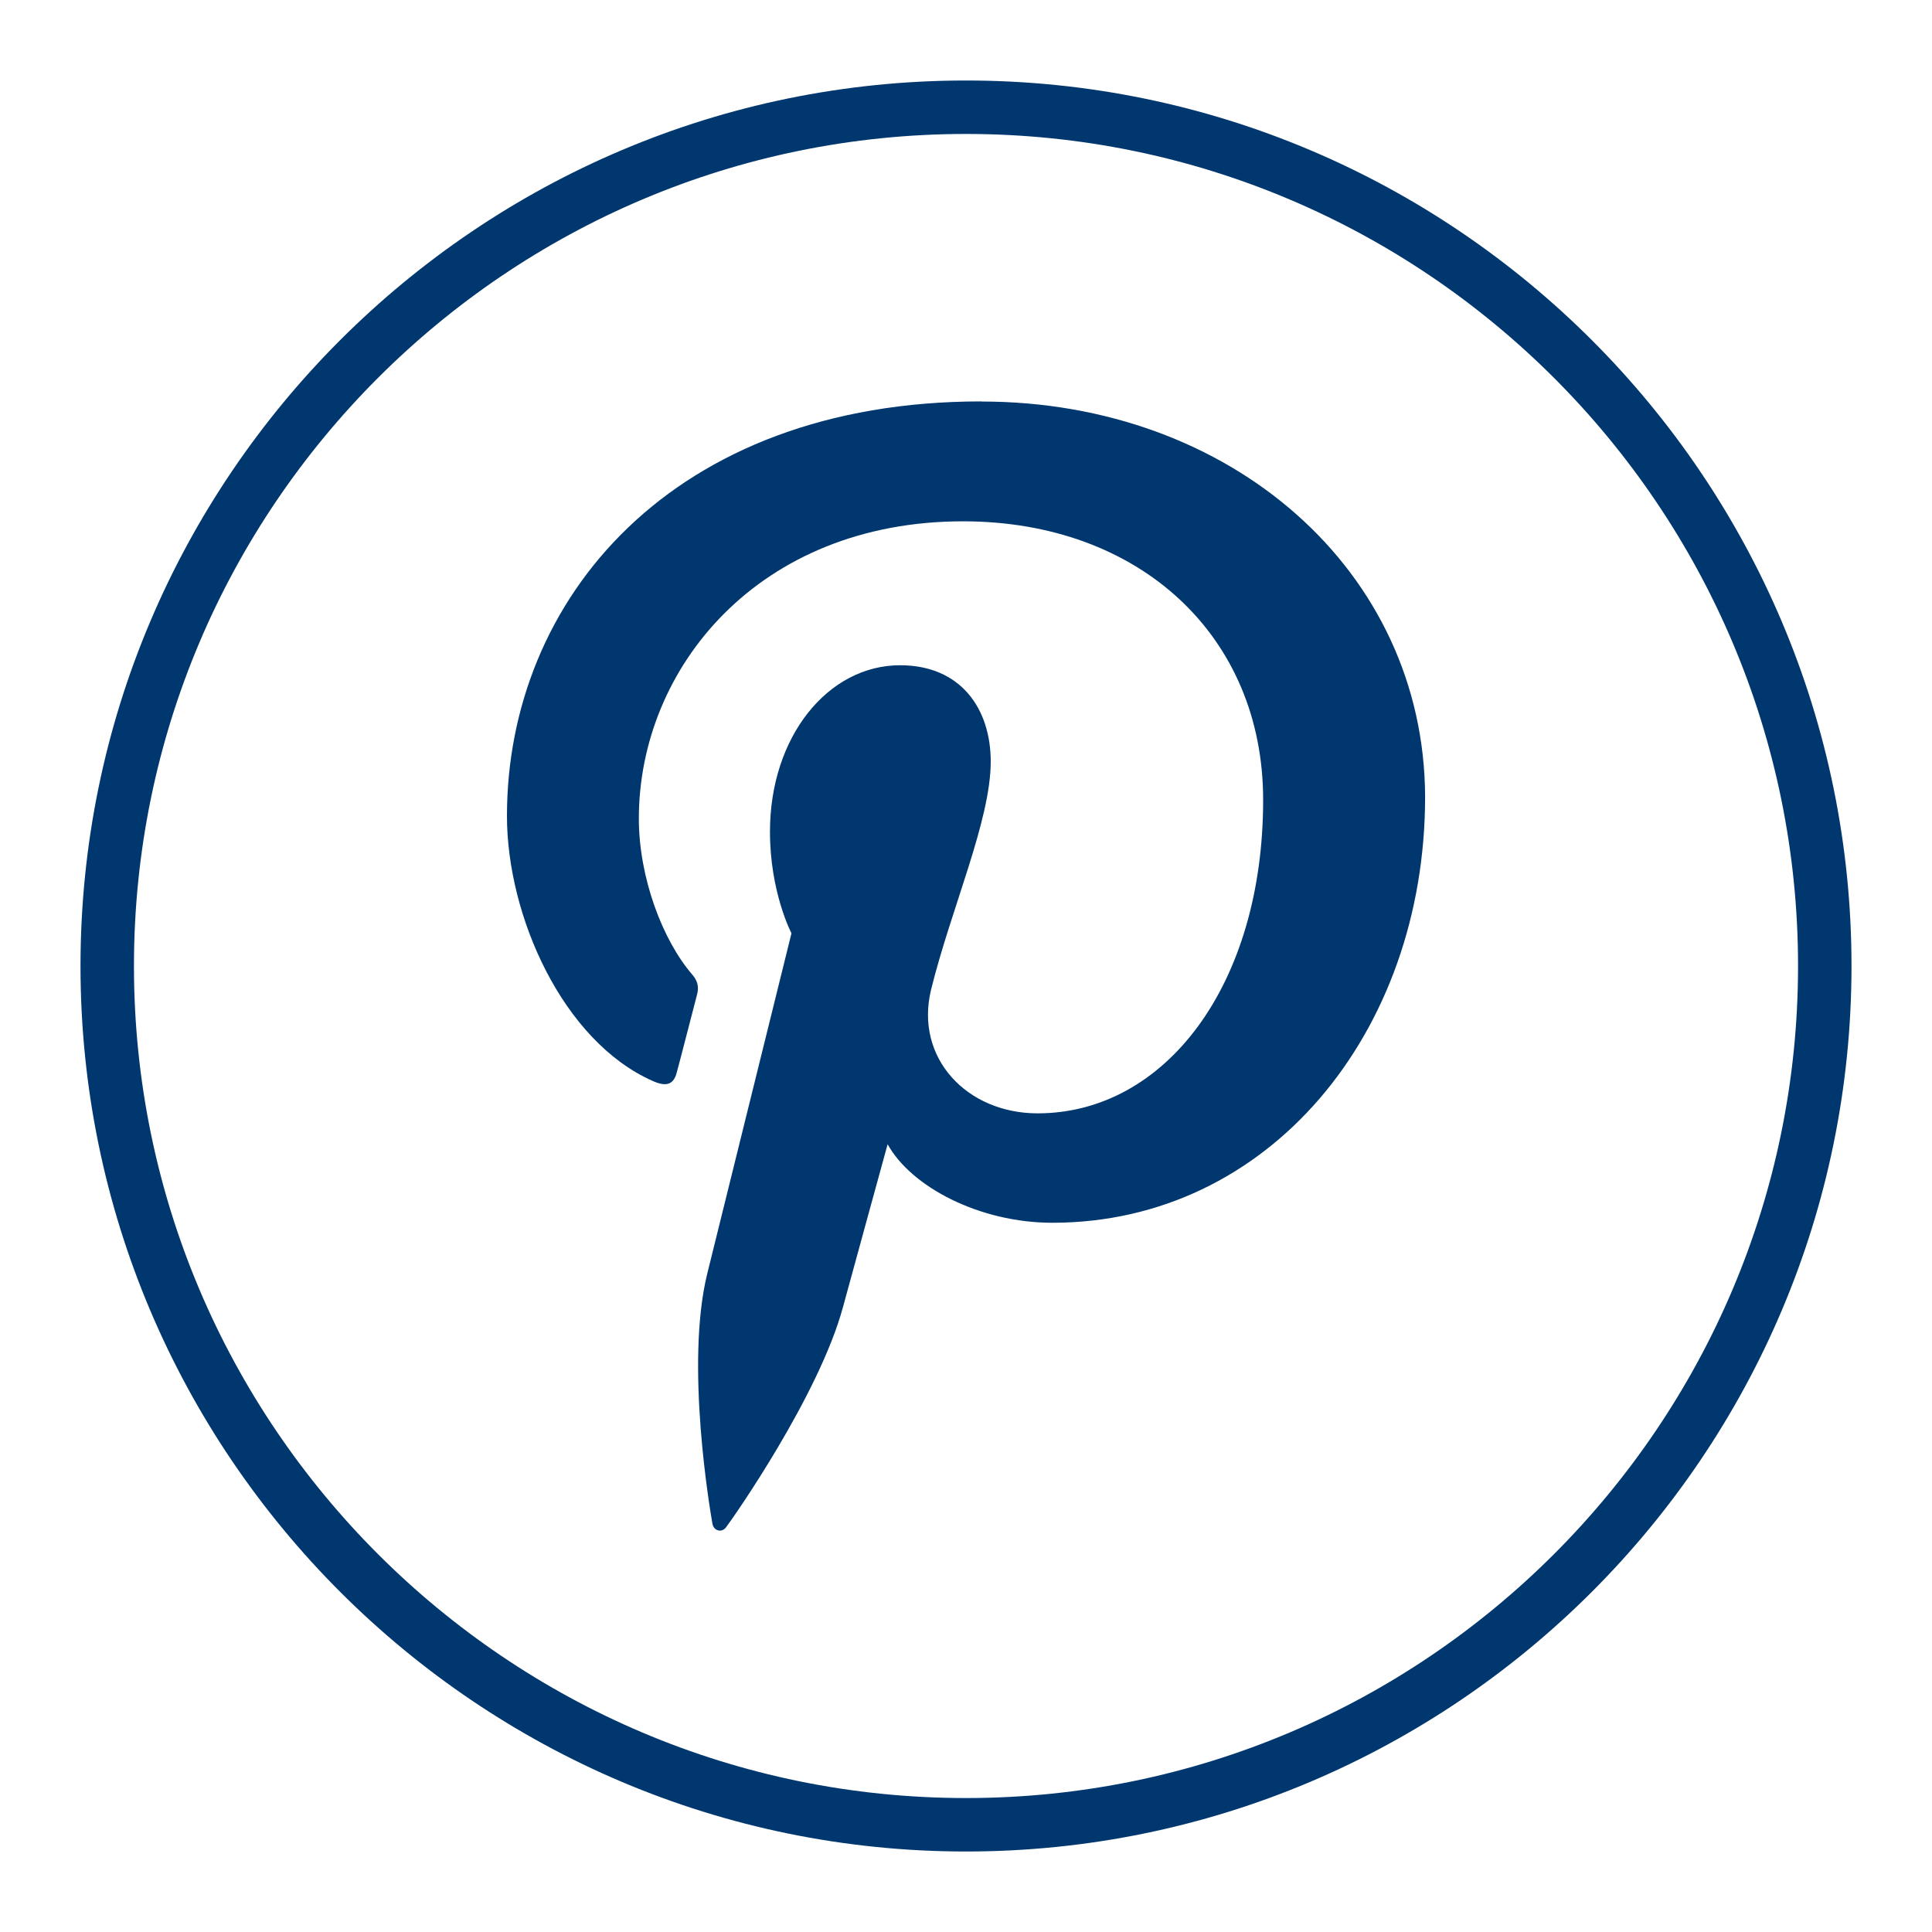
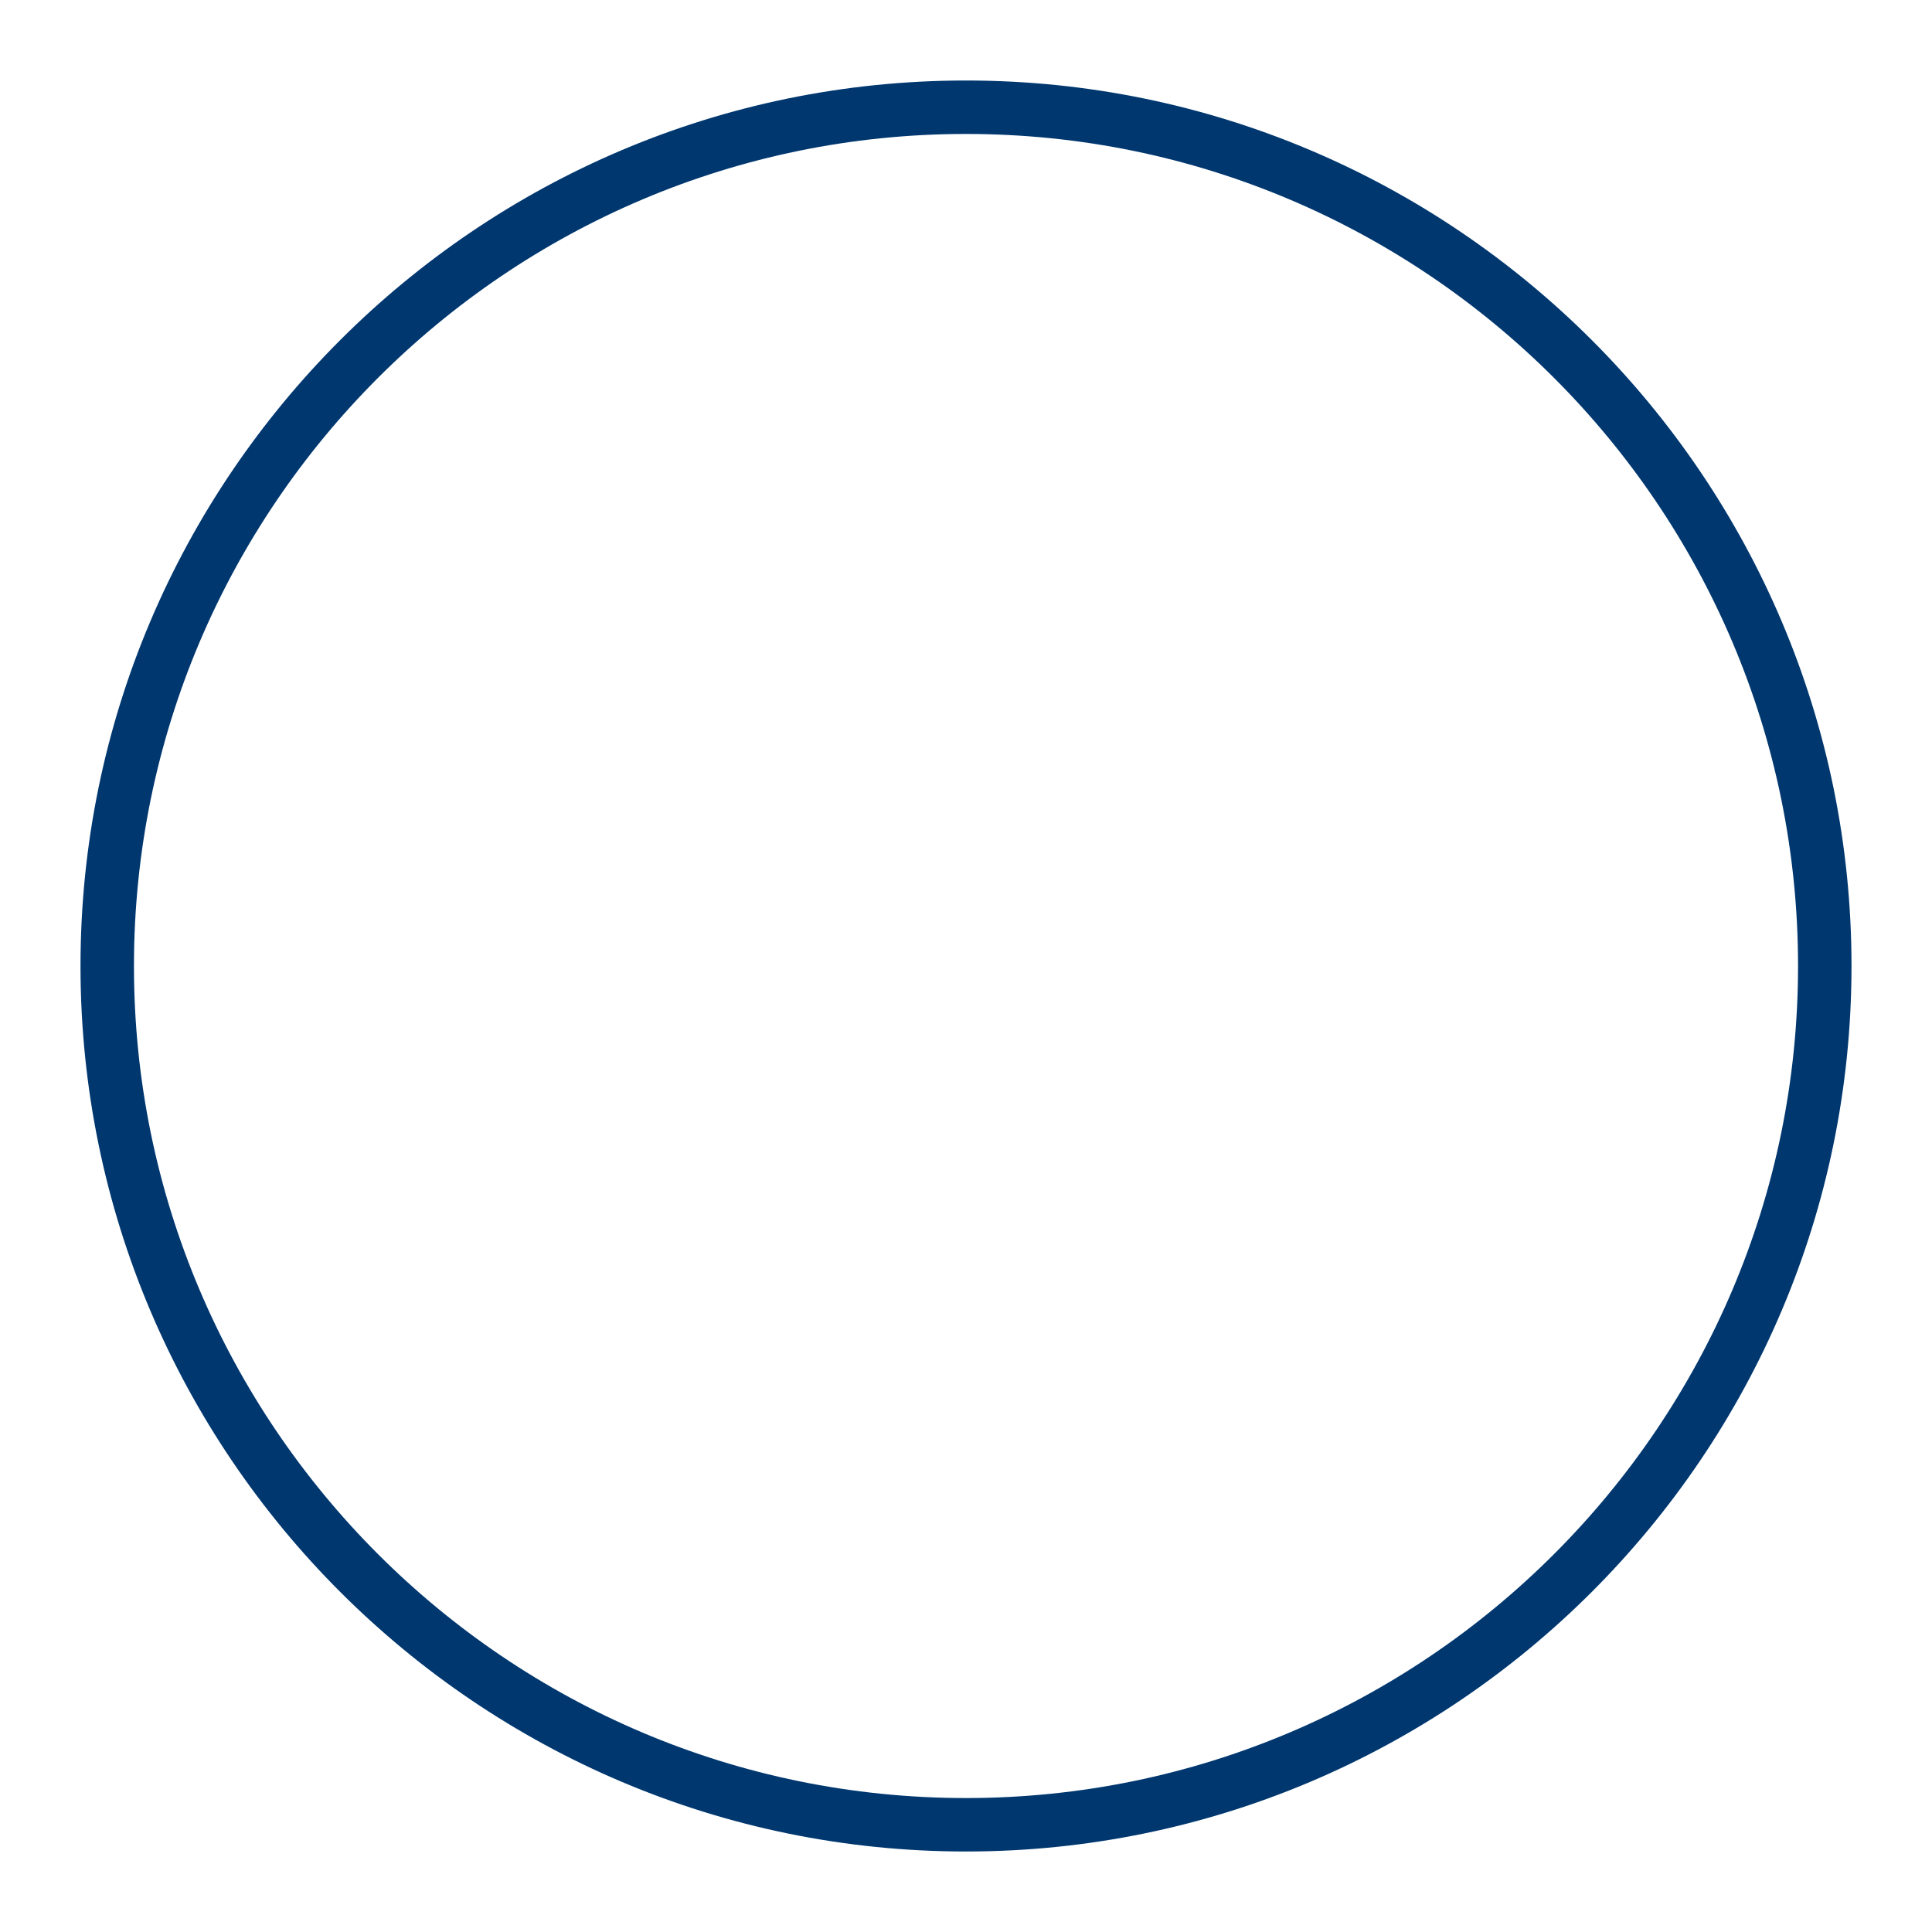
<svg xmlns="http://www.w3.org/2000/svg" id="a" data-name="Layer 1" viewBox="0 0 300 300">
-   <path d="M152.39,62.33c-48.09,0-73.67,30.8-73.67,64.38,0,15.58,8.71,34.99,22.65,41.15,2.12.95,3.27.55,3.74-1.42.42-1.49,2.25-8.67,3.14-12.05.27-1.09.13-2.03-.75-3.05-4.63-5.35-8.3-15.09-8.3-24.23,0-23.42,18.63-46.16,50.34-46.16,27.42,0,46.6,17.8,46.6,43.26,0,28.77-15.23,48.67-35.03,48.67-10.96,0-19.12-8.59-16.53-19.22,3.13-12.66,9.26-26.27,9.26-35.4,0-8.19-4.63-14.96-14.08-14.96-11.15,0-20.2,11.04-20.2,25.85,0,9.42,3.34,15.77,3.34,15.77,0,0-11.03,44.54-13.08,52.86-3.47,14.08.47,36.89.81,38.85.21,1.08,1.43,1.42,2.1.54,1.09-1.42,14.42-20.44,18.16-34.18,1.36-5.01,6.94-25.31,6.94-25.31,3.67,6.63,14.28,12.19,25.58,12.19,33.6,0,57.88-29.51,57.88-66.14-.12-35.11-30.19-61.38-68.9-61.38" style="fill: #00376f;" />
  <g id="b" data-name="TikTok 3">
-     <path d="M150,287.5c-75.82,0-137.5-61.68-137.5-137.5S74.18,12.5,150,12.5s137.5,61.68,137.5,137.5-61.68,137.5-137.5,137.5ZM150,20.8c-71.24,0-129.2,57.96-129.2,129.2s57.96,129.2,129.2,129.2,129.2-57.96,129.2-129.2S221.24,20.8,150,20.8Z" style="fill: #00376f;" />
+     <path d="M150,287.5c-75.82,0-137.5-61.68-137.5-137.5S74.18,12.5,150,12.5s137.5,61.68,137.5,137.5-61.68,137.5-137.5,137.5ZM150,20.8c-71.24,0-129.2,57.96-129.2,129.2s57.96,129.2,129.2,129.2,129.2-57.96,129.2-129.2S221.24,20.8,150,20.8" style="fill: #00376f;" />
  </g>
</svg>